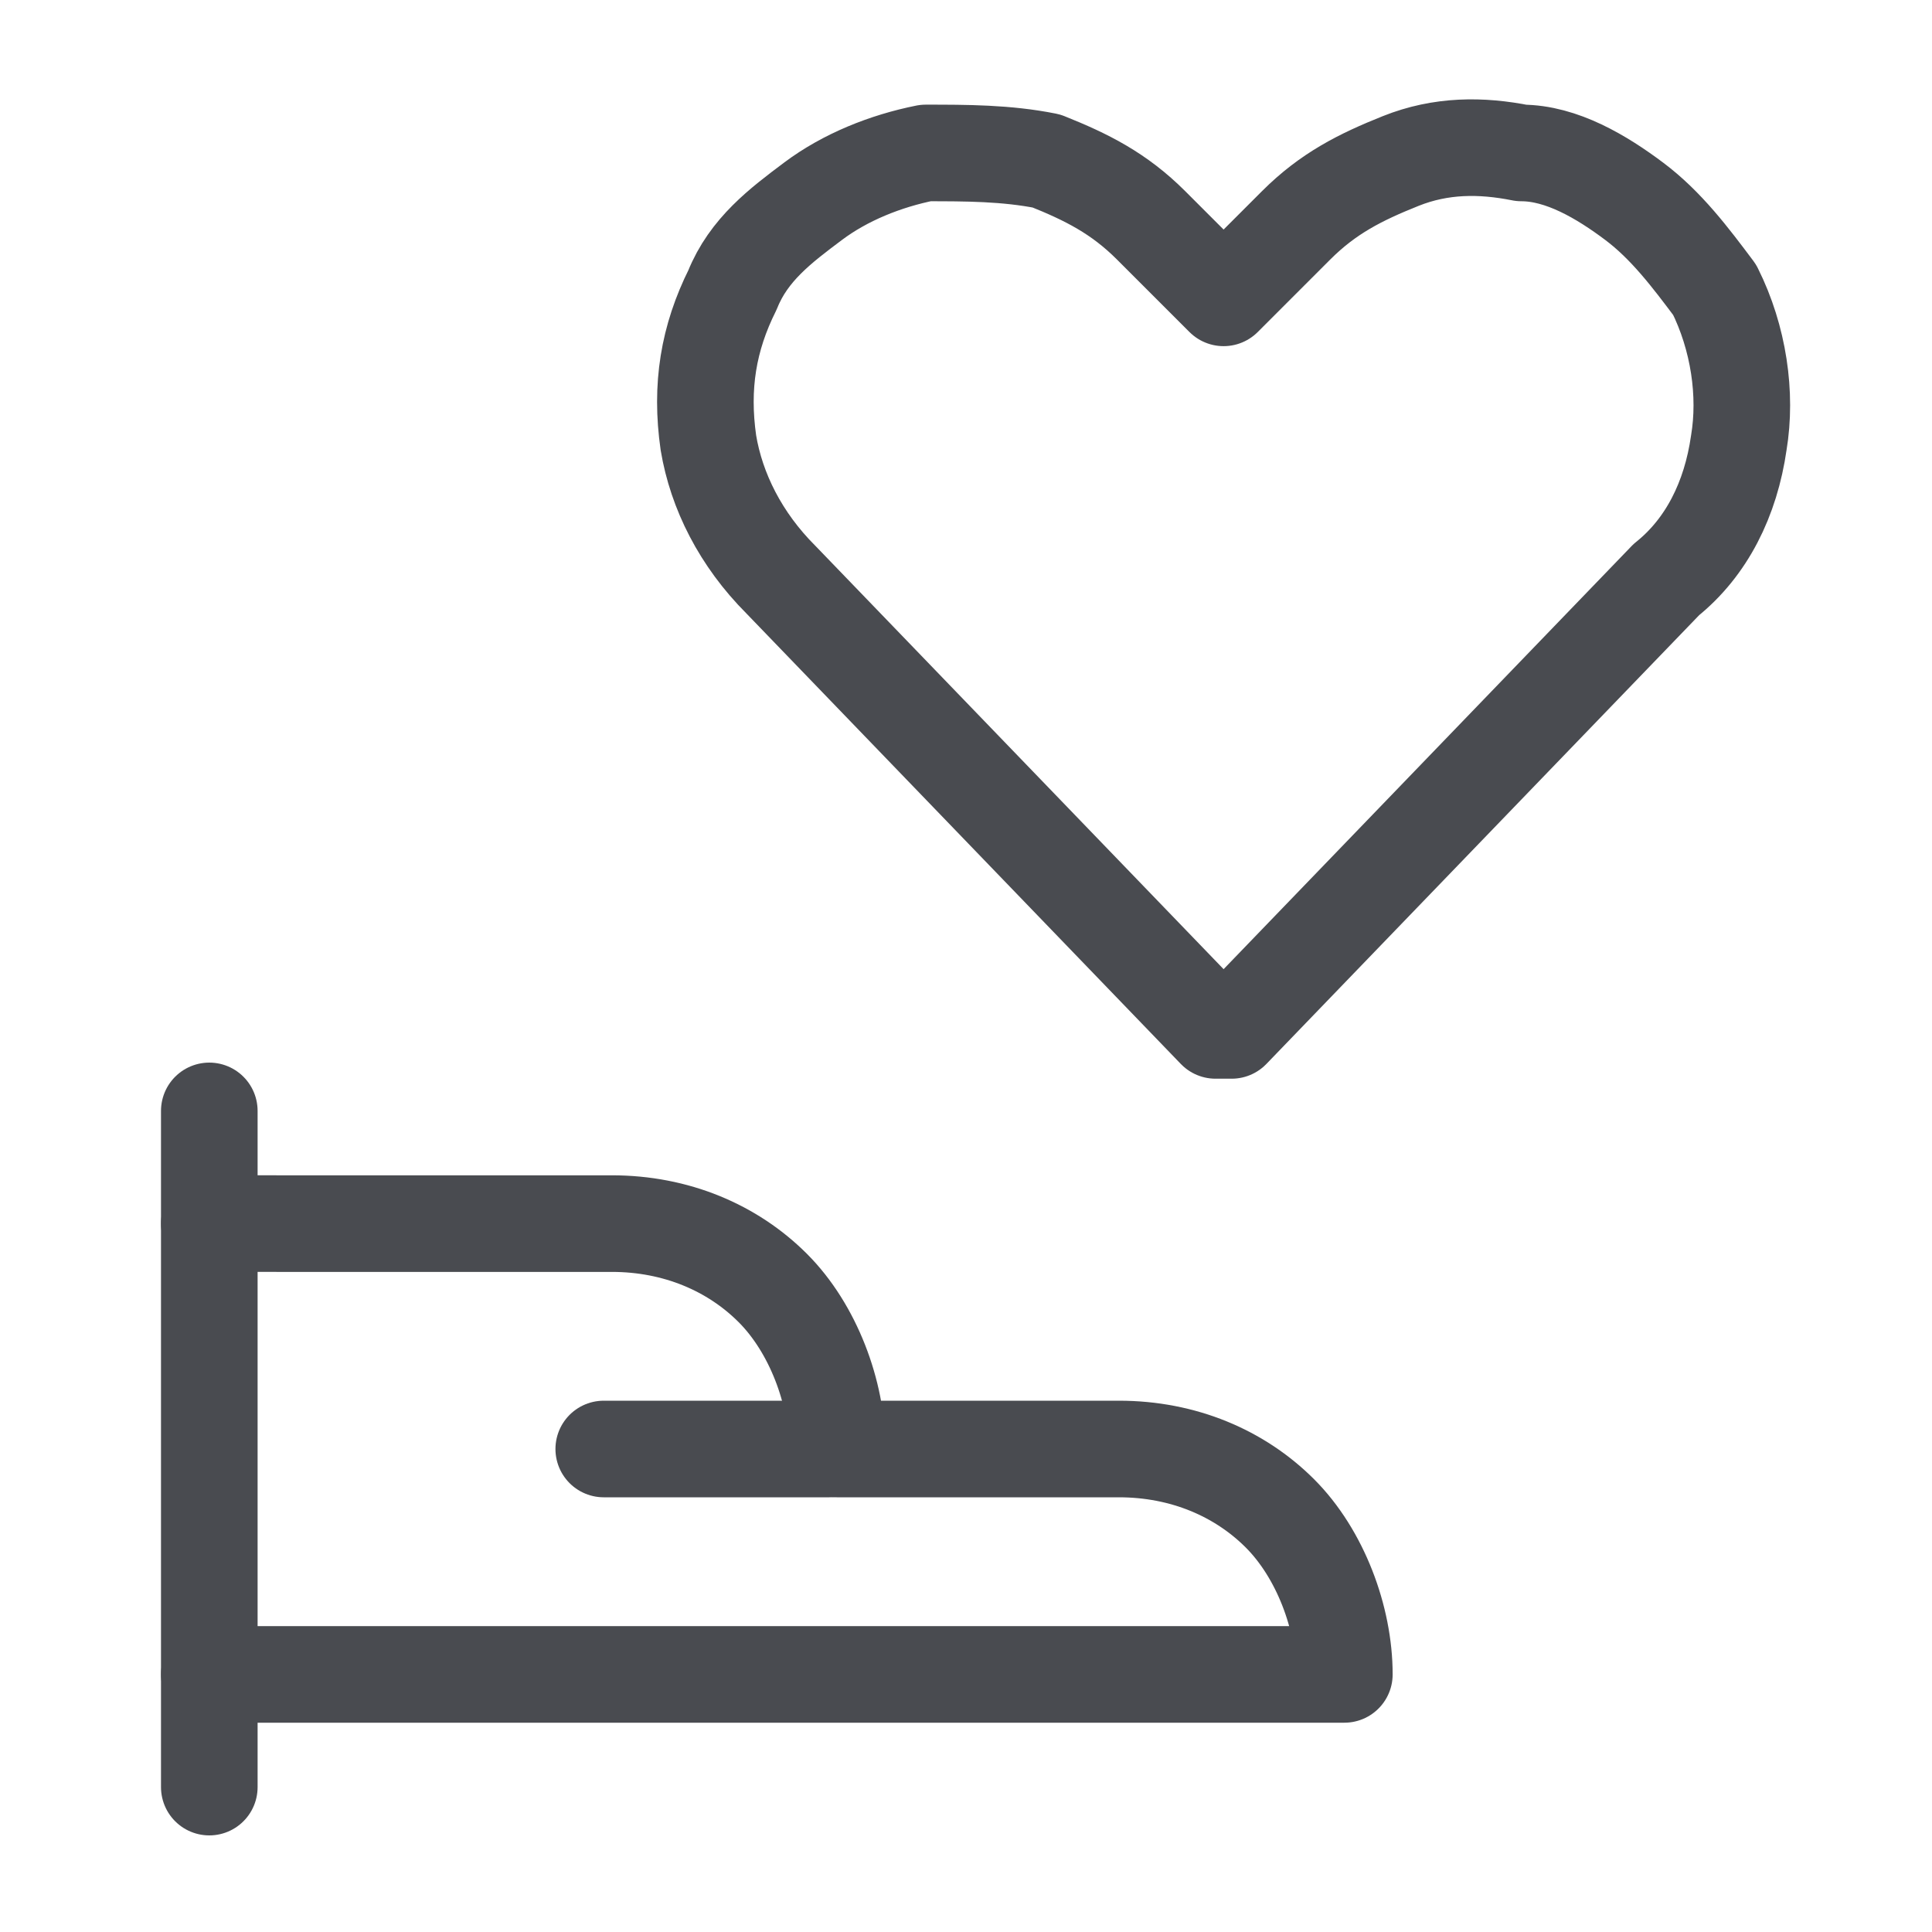
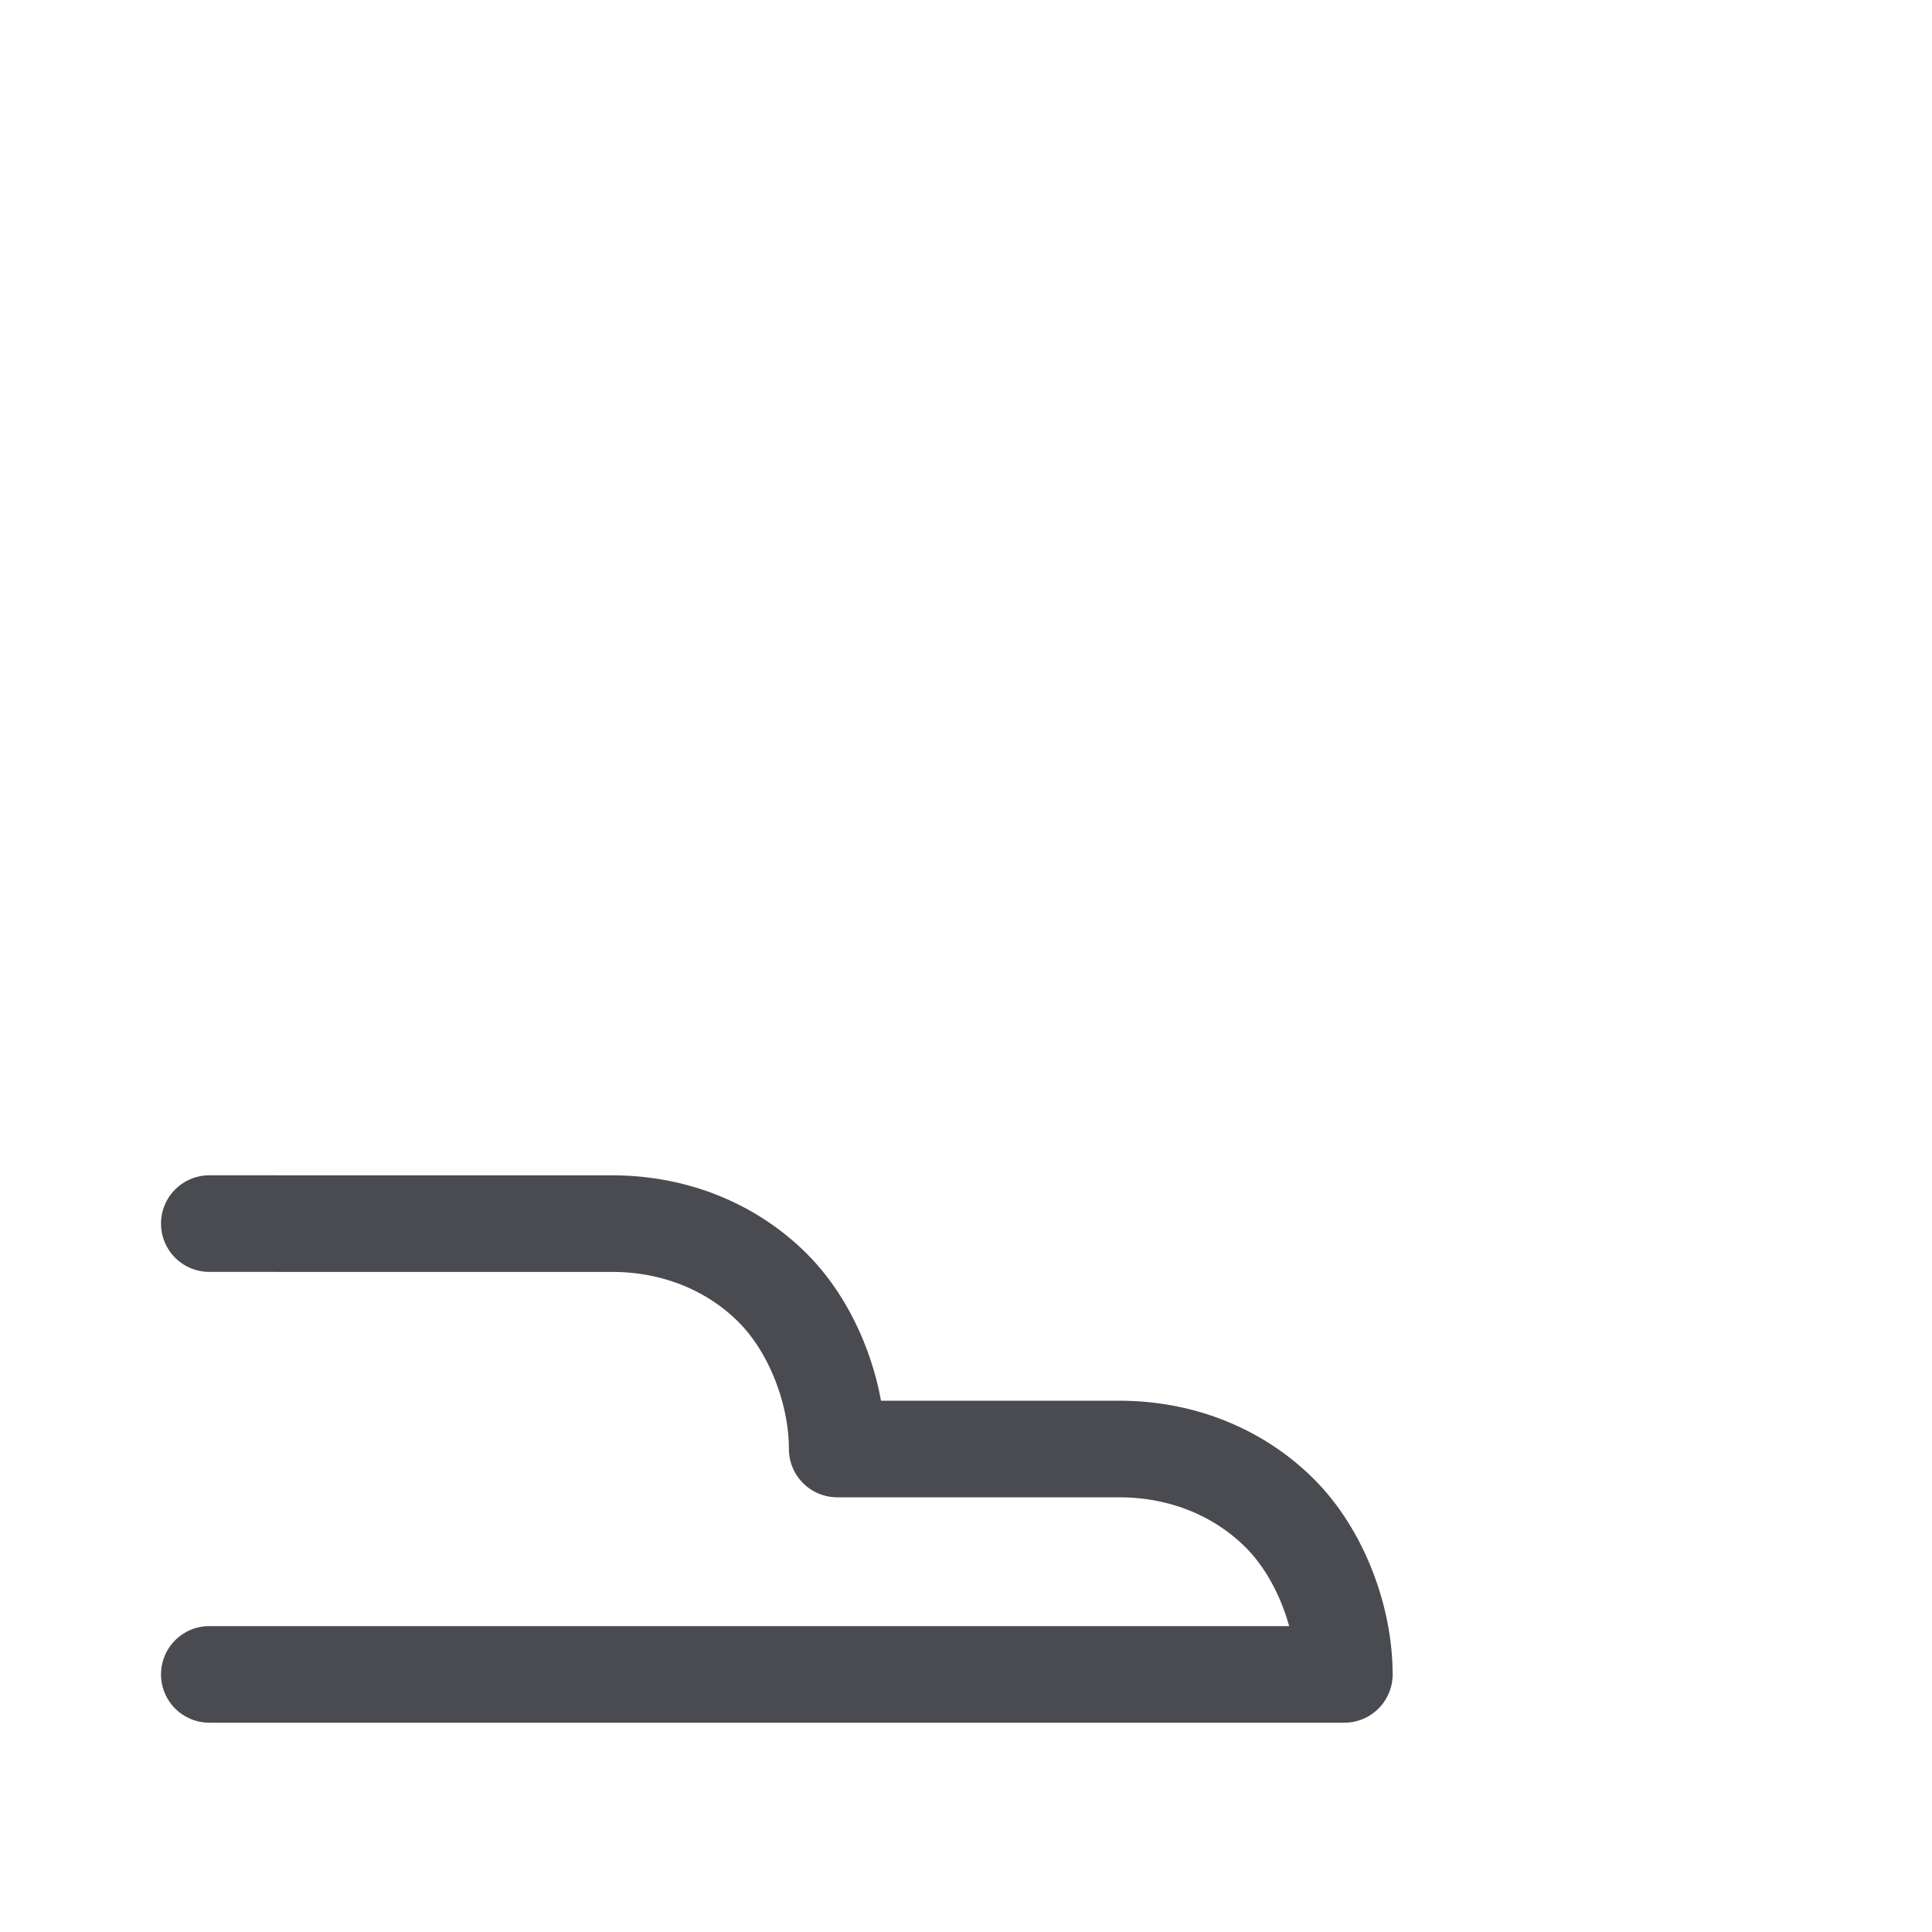
<svg xmlns="http://www.w3.org/2000/svg" version="1.1" viewBox="0 0 24 24">
  <defs>
    <style>
      .cls-1 {
        fill: none;
        stroke: #494b50;
        stroke-linecap: round;
        stroke-linejoin: round;
        stroke-width: 1.2px;
      }
    </style>
  </defs>
  <g>
    <g id="Layer_1">
-       <path class="cls-1" d="M15.1,12.8l-5.4-5.6c-.5-.5-.8-1.1-.9-1.7-.1-.7,0-1.3.3-1.9.2-.5.6-.8,1-1.1.4-.3.9-.5,1.4-.6.5,0,1,0,1.5.1.5.2.9.4,1.3.8l.9.9.9-.9c.4-.4.8-.6,1.3-.8.5-.2,1-.2,1.5-.1.5,0,1,.3,1.4.6.4.3.7.7,1,1.1.3.6.4,1.3.3,1.9-.1.7-.4,1.3-.9,1.7l-5.4,5.6Z" />
-       <path class="cls-1" d="M2.6,13.8v8.4" />
      <path class="cls-1" d="M2.6,20.8h14.1c0-.7-.3-1.5-.8-2-.5-.5-1.2-.8-2-.8h-3.5c0-.7-.3-1.5-.8-2-.5-.5-1.2-.8-2-.8H2.6" />
-       <path class="cls-1" d="M7.5,18h2.8" />
    </g>
  </g>
</svg>